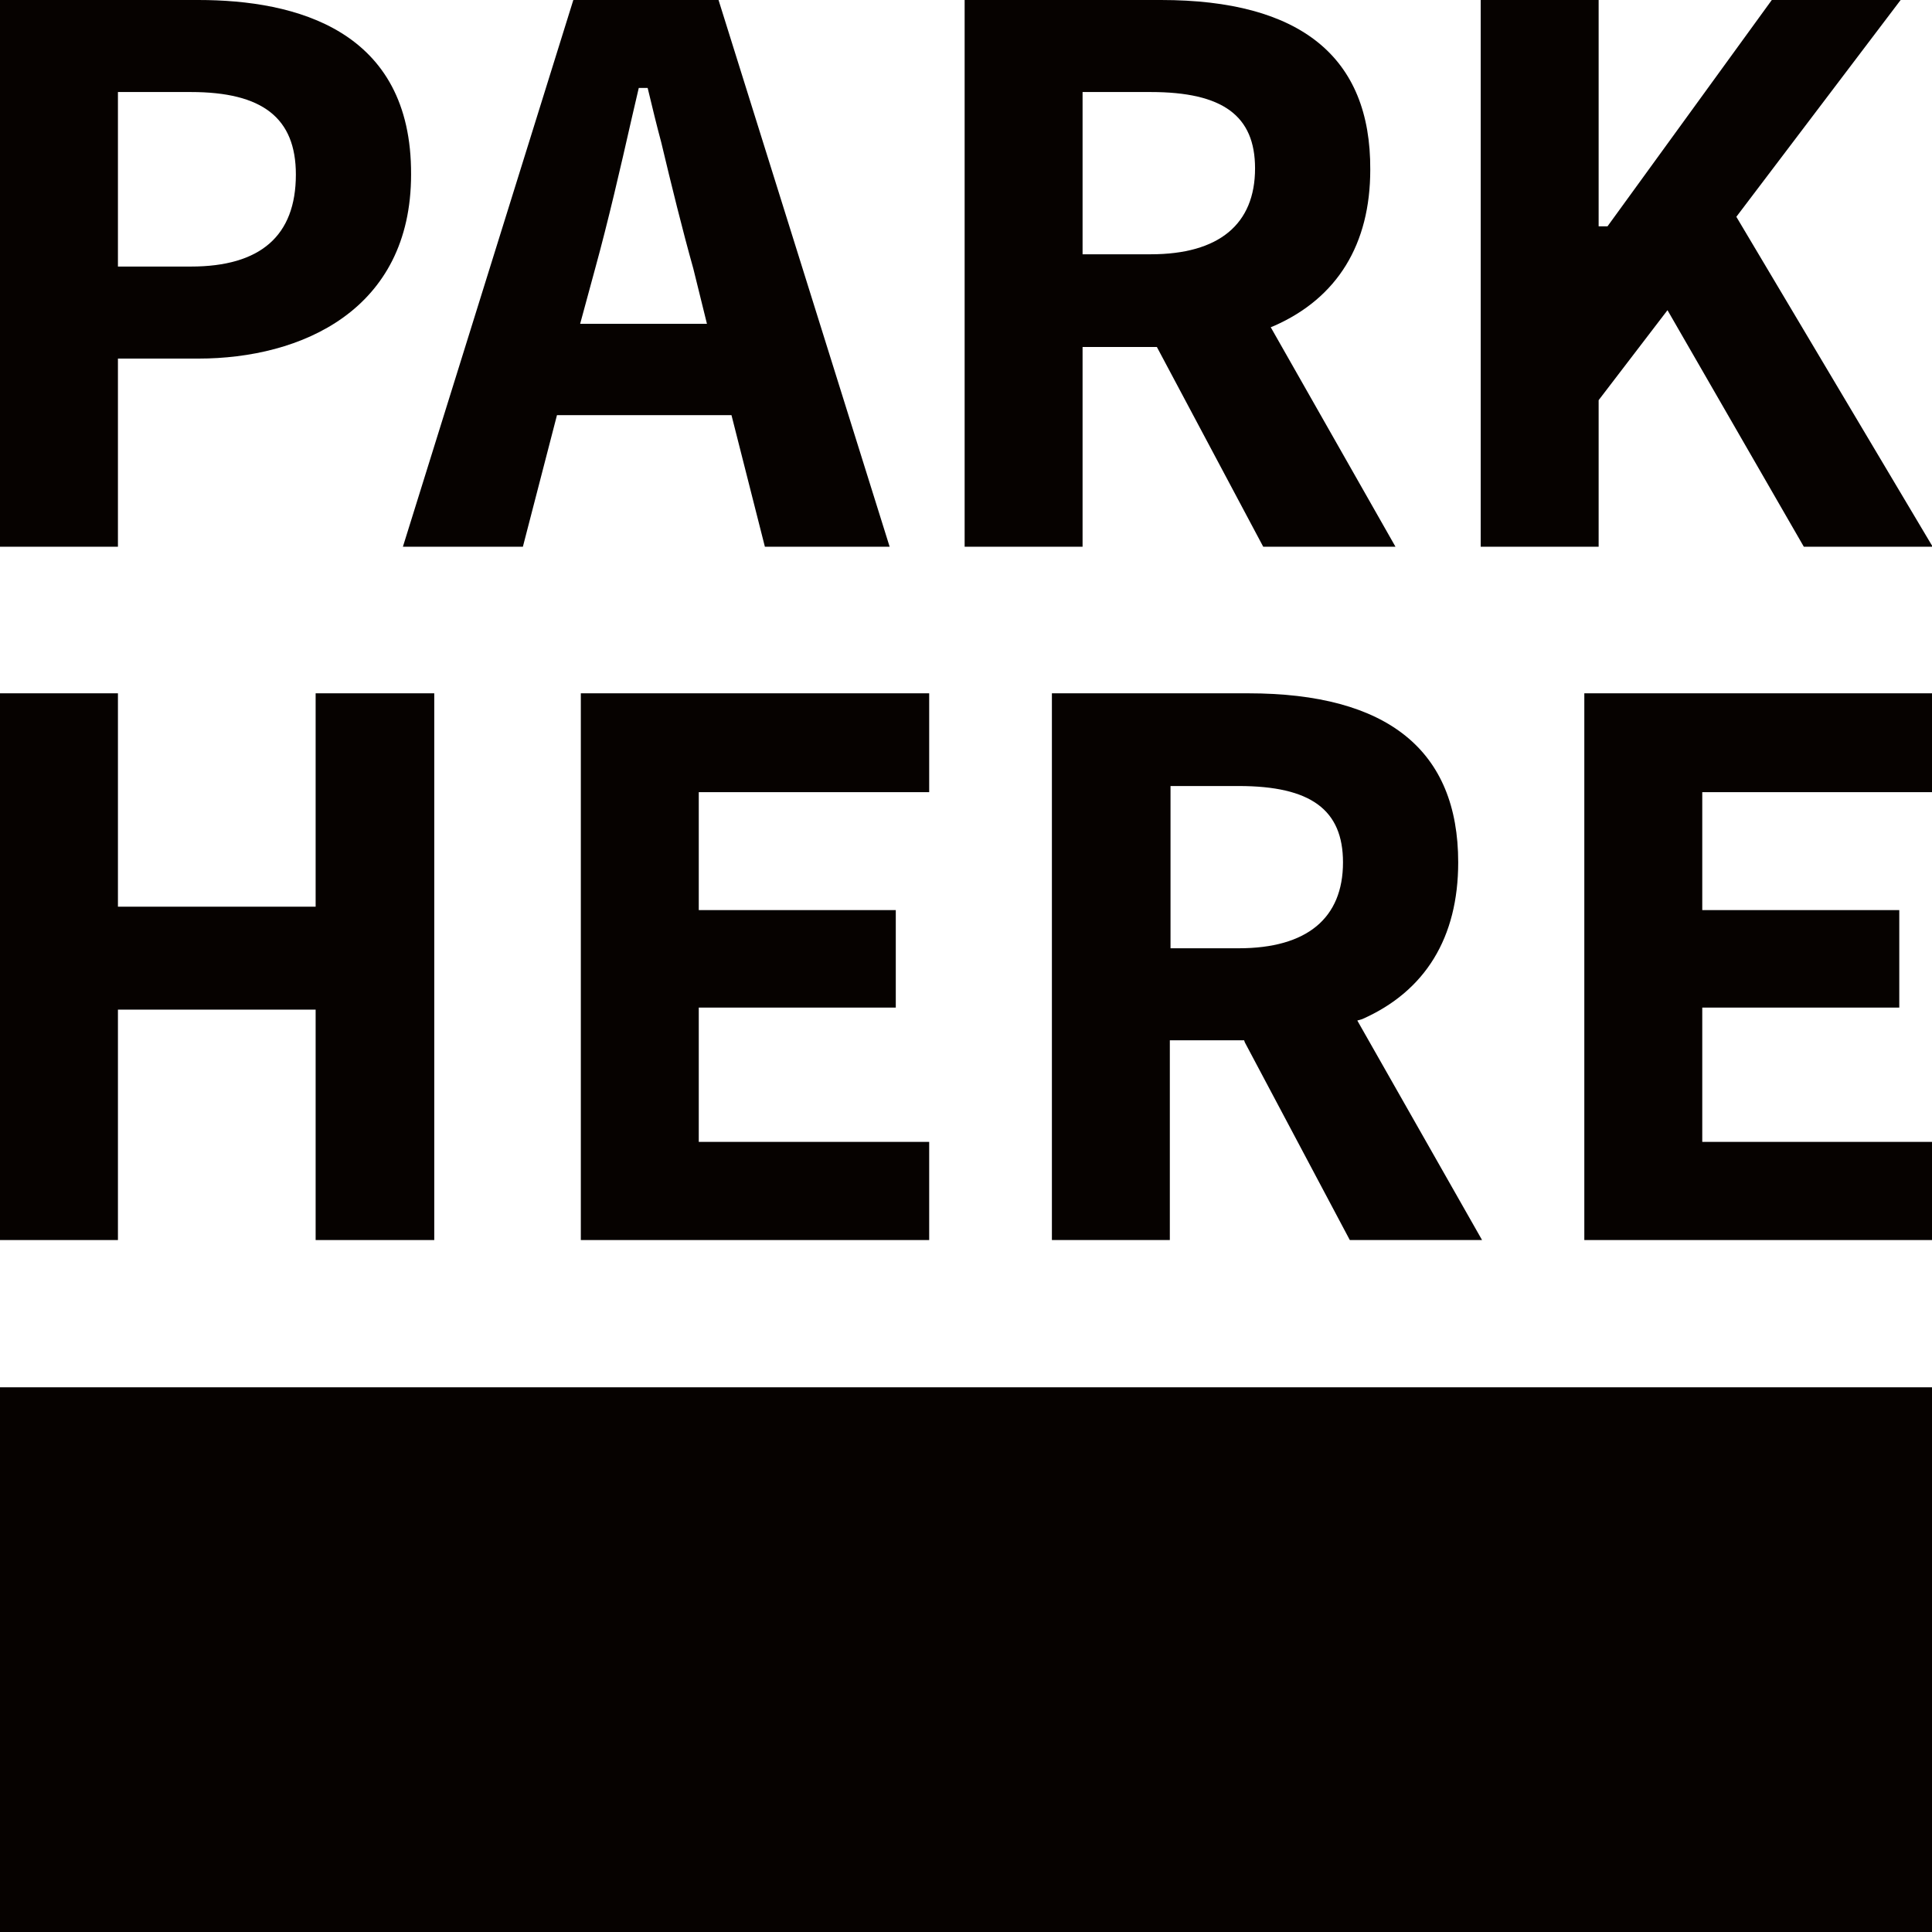
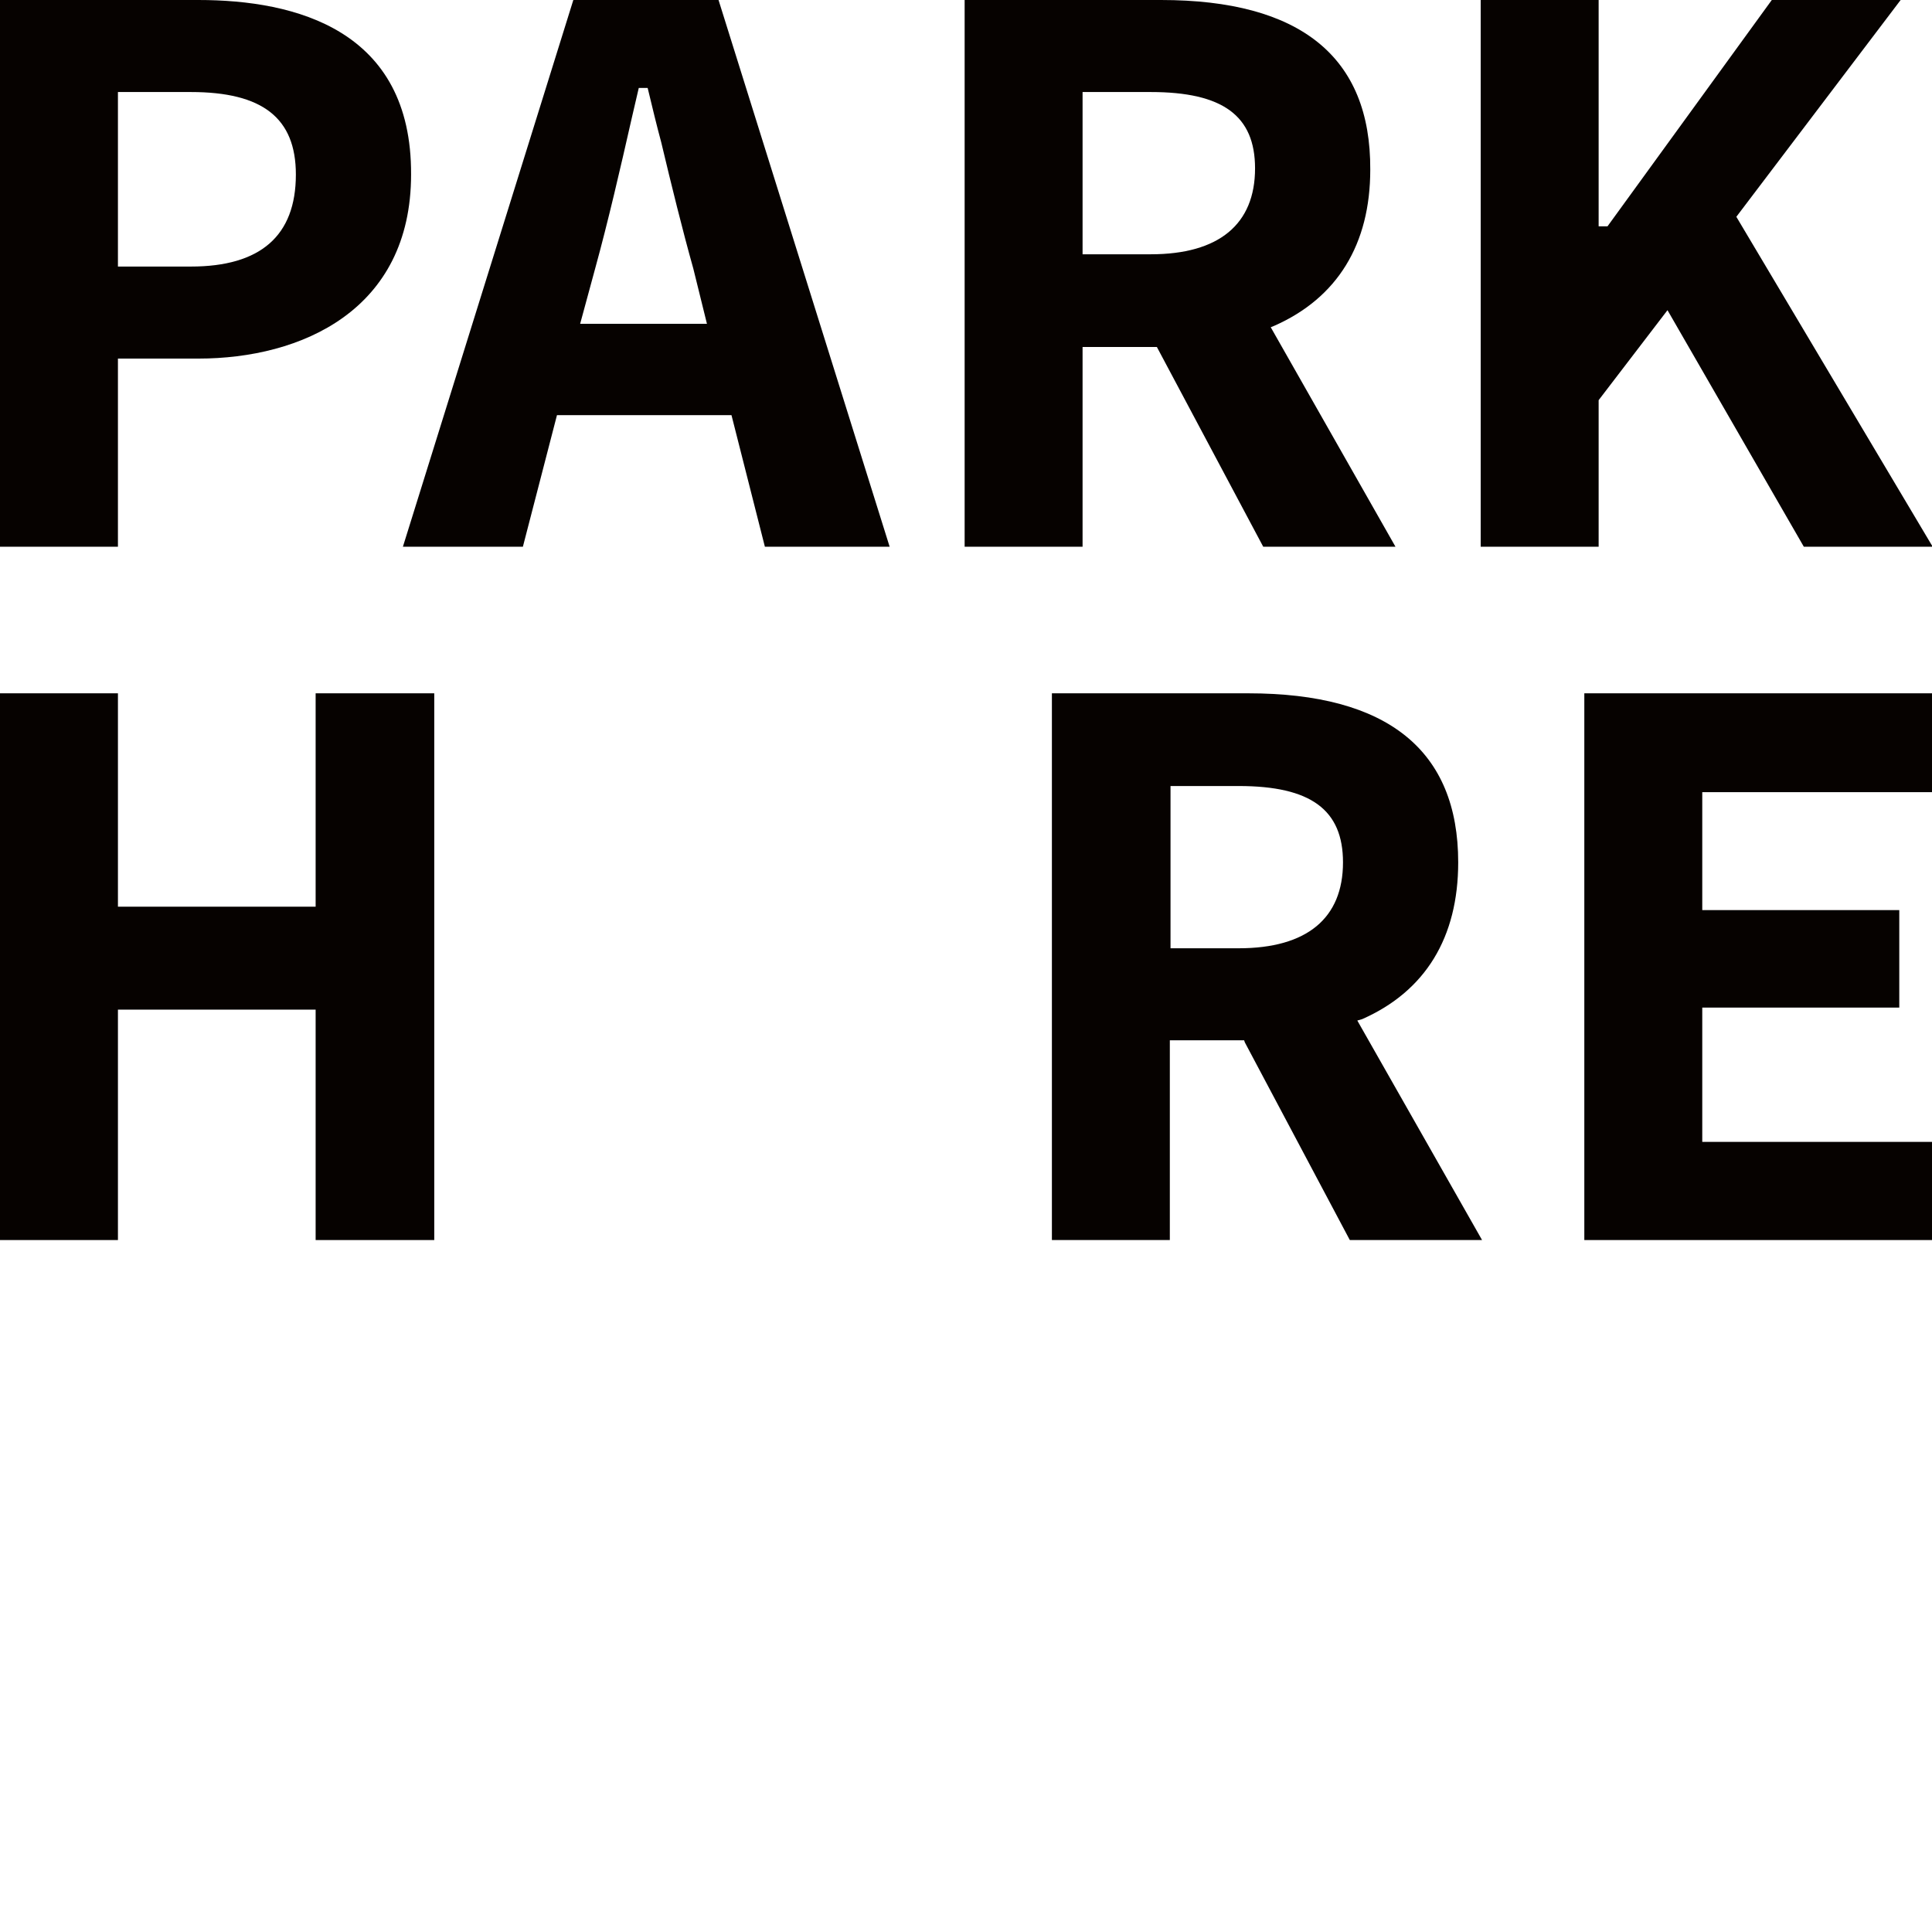
<svg xmlns="http://www.w3.org/2000/svg" version="1.1" id="Ebene_0_xA0_Bild_1_" x="0px" y="0px" viewBox="0 0 283.4 283.4" style="enable-background:new 0 0 283.4 283.4;" xml:space="preserve">
  <style type="text/css">	
	.st0{fill:#060200;}
</style>
  <g>
-     <polygon class="st0" points="102.5,147.8 131.4,147.8 131.4,133.5 102.5,133.5 102.5,116.2 136.3,116.2 136.3,101.7 85.2,101.7    85.2,181.9 136.3,181.9 136.3,167.5 102.5,167.5  " />
    <polygon class="st0" points="17.3,101.7 0,101.7 0,181.9 17.3,181.9 17.3,148.1 46.3,148.1 46.3,181.9 63.7,181.9 63.7,101.7    46.3,101.7 46.3,133 17.3,133  " />
    <path class="st0" d="M199.8,149.5c9.3-4.1,14.1-12,14.1-23c0-16.4-10.3-24.8-30.8-24.8h-28.8v80.2h17.3v-29.3h10.9l0.1,0.3l15.4,29   h19.4l-18.3-32.2L199.8,149.5z M181.7,139.1h-10v-23.8h10c10.6,0,15.3,3.5,15.3,11.2C197,134.7,191.7,139.1,181.7,139.1z" />
    <polygon class="st0" points="249.7,147.8 278.6,147.8 278.6,133.5 249.7,133.5 249.7,116.2 283.5,116.2 283.5,101.7 232.4,101.7    232.4,181.9 283.5,181.9 283.5,167.5 249.7,167.5  " />
  </g>
  <g>
    <path class="st0" d="M29.1,0H0v80.2h17.3V52.6h11.8c15.1,0,31.2-7.1,31.2-27C60.4,4.4,43.4,0,29.1,0z M28,39.1H17.3V13.5H28   c10.5,0,15.4,3.8,15.4,12.1C43.4,34.6,38.2,39.1,28,39.1z" />
    <path class="st0" d="M112.2,80.2h18.3L105.4,0H84.1L59.1,80.2h17.6l5-19.3h25.6L112.2,80.2z M85.1,47.5l2.2-8.1   c1.9-6.9,3.7-14.7,5.4-22.2l1-4.3H95l0.1,0.4c0.6,2.5,1.2,5,1.9,7.6c1.5,6.3,3.1,12.8,4.7,18.5l2,8.1H85.1z" />
    <polygon class="st0" points="264.6,80.2 283.5,80.2 254.7,31.8 278.8,0 259.9,0 235.8,33.2 234.5,33.2 234.5,0 217.2,0 217.2,80.2    234.5,80.2 234.5,58.7 244.6,45.5  " />
    <path class="st0" d="M185.3,80.2h19.4l-18.3-32.2l0.5-0.2c9.3-4.1,14.1-12,14.1-22.9C201.1,8.3,190.7,0,170.3,0h-28.8v80.2h17.3   V50.9h10.9L185.3,80.2z M158.8,37.3V13.5h10c10.6,0,15.3,3.5,15.3,11.2c0,8.2-5.3,12.6-15.3,12.6H158.8z" />
  </g>
-   <rect x="0" y="203.5" class="st0" width="283.5" height="80" />
</svg>